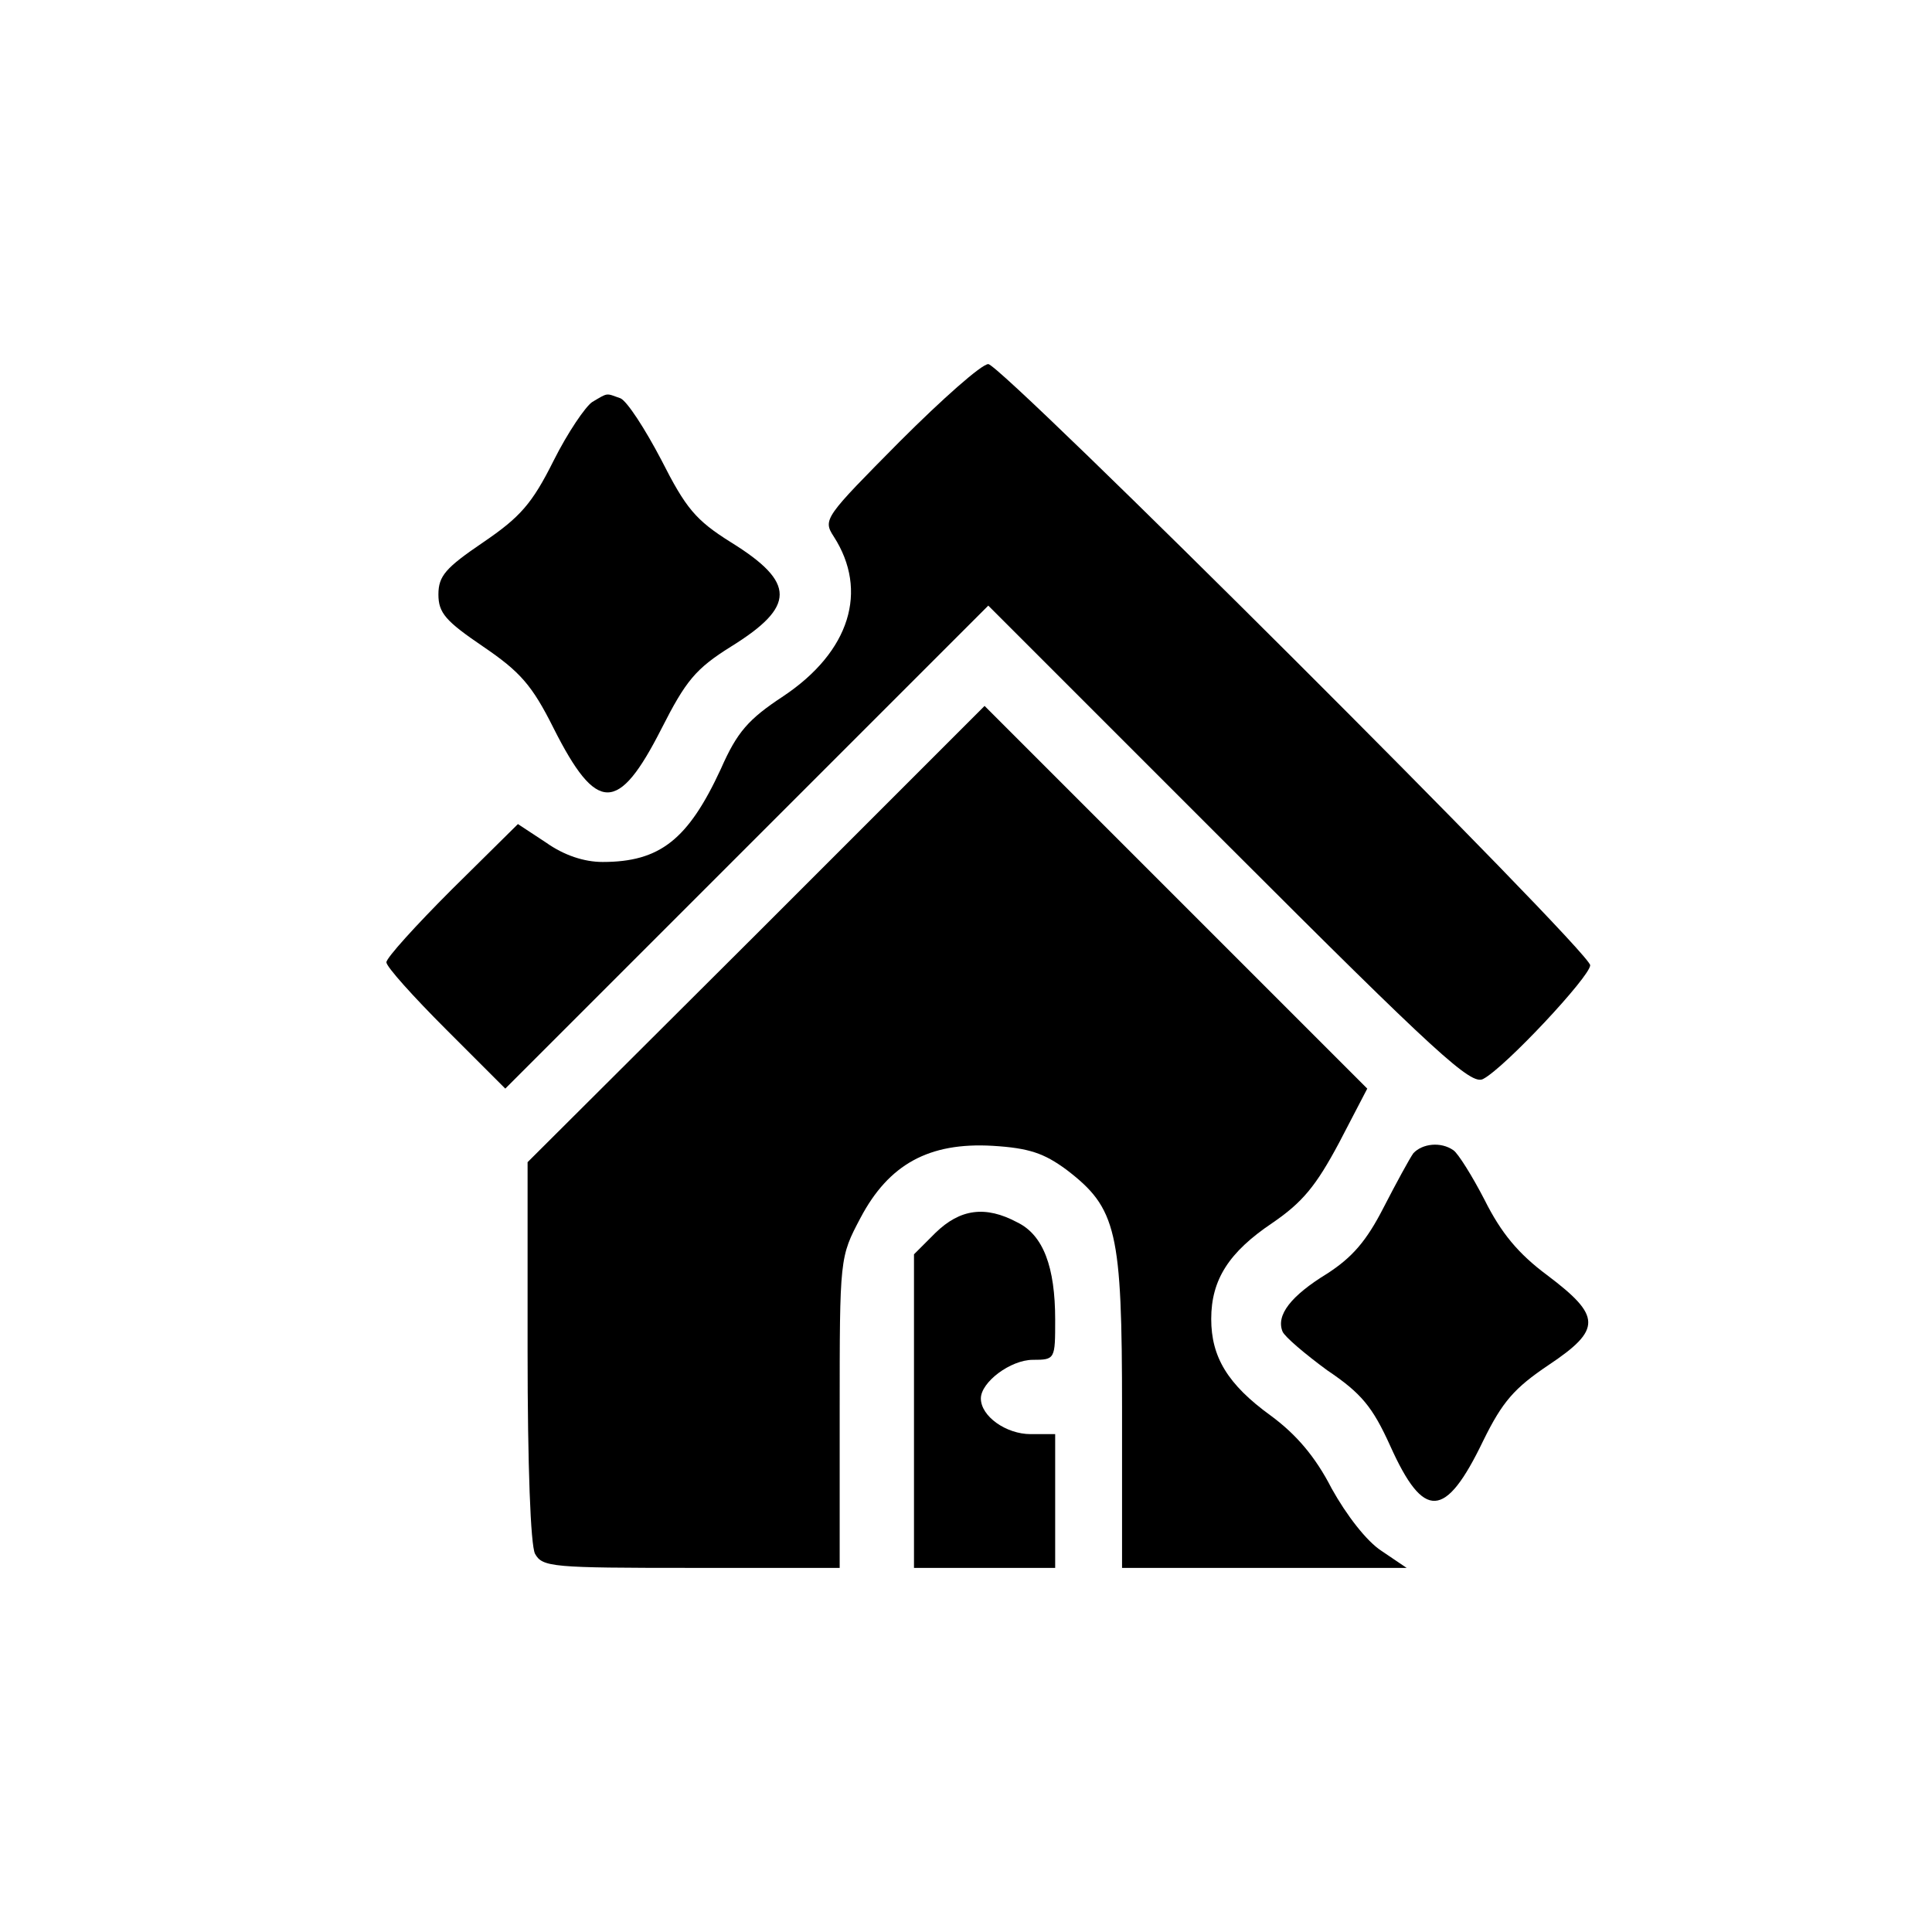
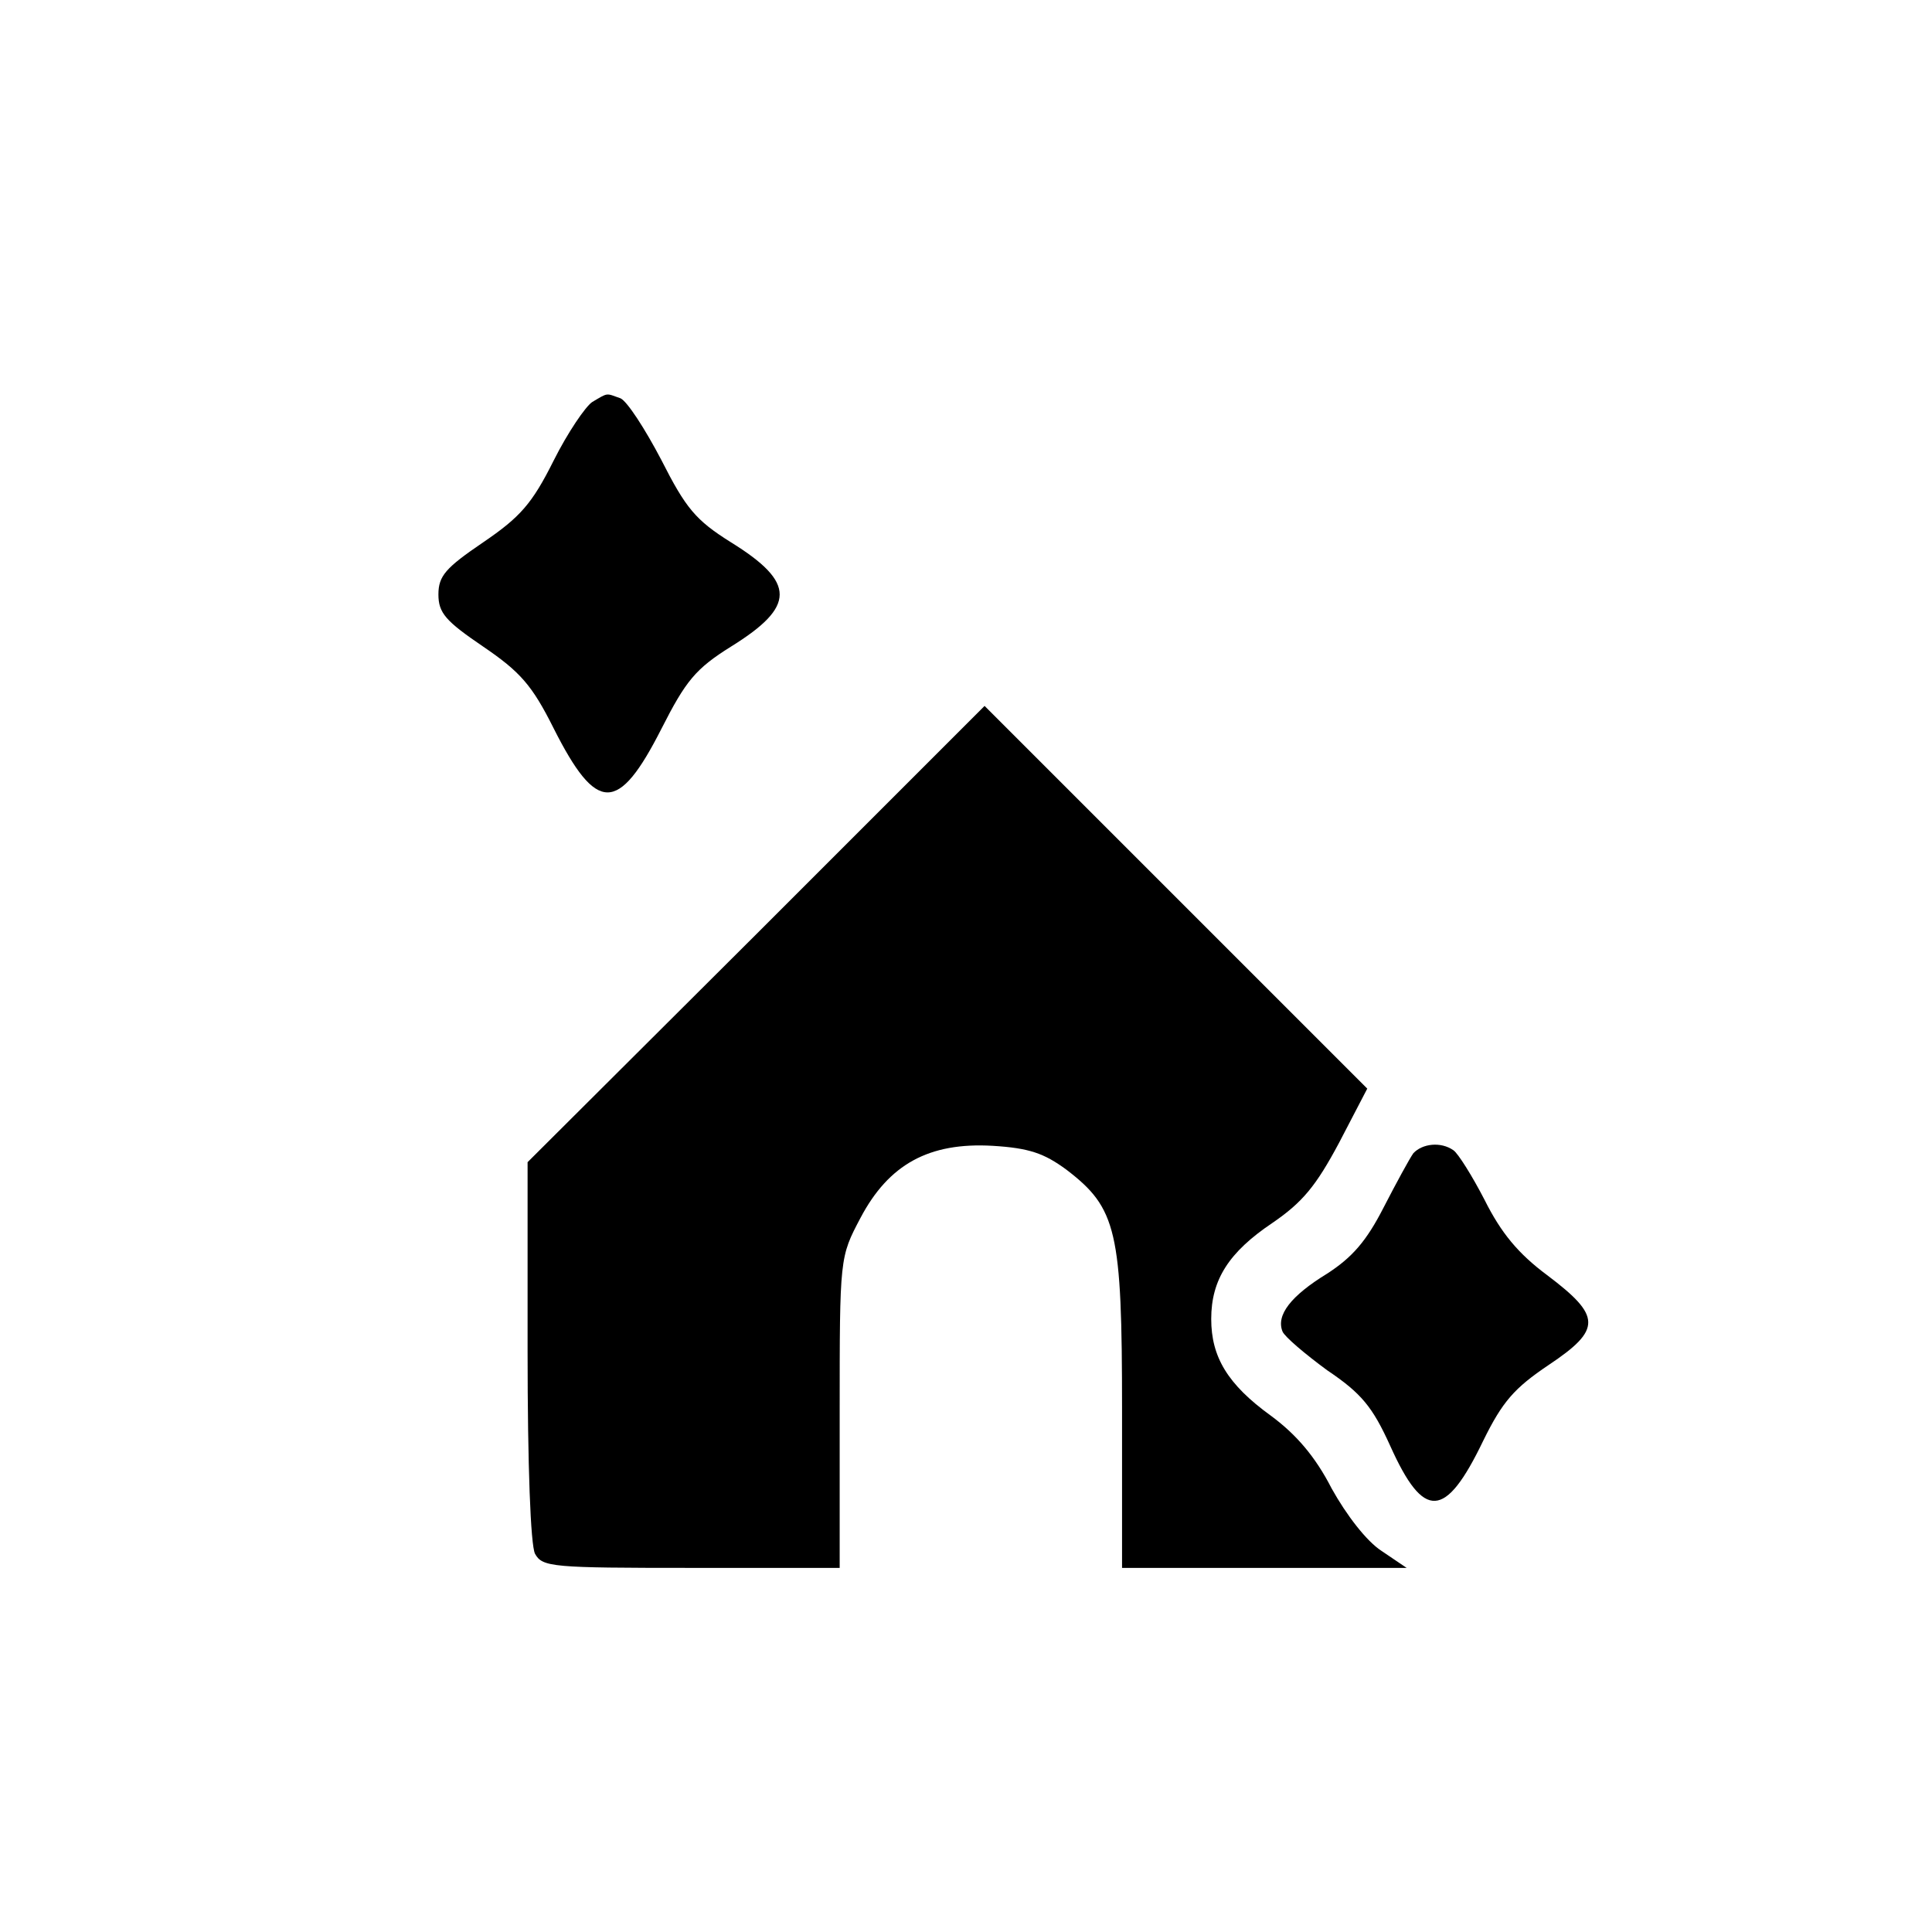
<svg xmlns="http://www.w3.org/2000/svg" version="1.0" width="260pt" height="260pt" viewBox="0 0 260 260" preserveAspectRatio="xMidYMid meet">
  <g transform="translate(0,260) scale(0.1,-0.1)" fill="#000000" stroke="none">
-     <path d="M1211 2006 c-101 -102 -104 -105 -89 -128 47 -73 22 -155 -68 -215 -47 -31 -62 -48 -84 -98 -44 -95 -82 -125 -159 -125 -25 0 -52 9 -76 26 l-38 25 -89 -88 c-48 -48 -88 -92 -88 -98 0 -6 36 -46 80 -90 l80 -80 325 325 325 325 324 -324 c280 -280 326 -322 342 -313 29 15 144 138 144 153 0 19 -792 809 -810 809 -9 0 -62 -47 -119 -104z" />
    <path d="M797 2059 c-9 -6 -33 -41 -52 -79 -29 -58 -45 -76 -95 -110 -50 -34 -60 -45 -60 -70 0 -25 10 -36 60 -70 50 -34 66 -52 95 -110 58 -115 87 -115 145 -1 33 65 46 81 94 111 87 54 87 86 0 140 -48 30 -61 46 -94 111 -22 42 -46 79 -55 83 -20 7 -16 8 -38 -5z" />
    <path d="M1018 1343 l-308 -307 0 -254 c0 -155 4 -261 10 -273 10 -18 23 -19 210 -19 l200 0 0 209 c0 209 0 209 28 262 38 72 92 102 178 97 49 -3 69 -10 99 -32 68 -52 75 -82 75 -323 l0 -213 191 0 192 0 -34 23 c-20 13 -47 48 -67 84 -22 43 -48 73 -82 98 -58 42 -80 79 -80 130 0 53 24 90 82 129 41 28 59 50 90 108 l38 73 -257 257 -258 258 -307 -307z" />
    <path d="M1902 1048 c-5 -7 -23 -40 -40 -73 -23 -45 -42 -67 -76 -89 -49 -30 -69 -56 -60 -78 3 -7 30 -30 60 -52 46 -31 61 -49 85 -102 45 -100 74 -99 125 7 26 53 42 71 88 102 72 48 71 66 -2 121 -39 29 -62 57 -84 101 -17 33 -36 63 -42 67 -17 12 -42 9 -54 -4z" />
-     <path d="M1259 941 l-29 -29 0 -211 0 -211 95 0 95 0 0 90 0 90 -33 0 c-33 0 -67 24 -67 48 0 22 40 52 70 52 30 0 30 1 30 54 0 71 -16 114 -51 131 -43 23 -77 18 -110 -14z" />
  </g>
</svg>